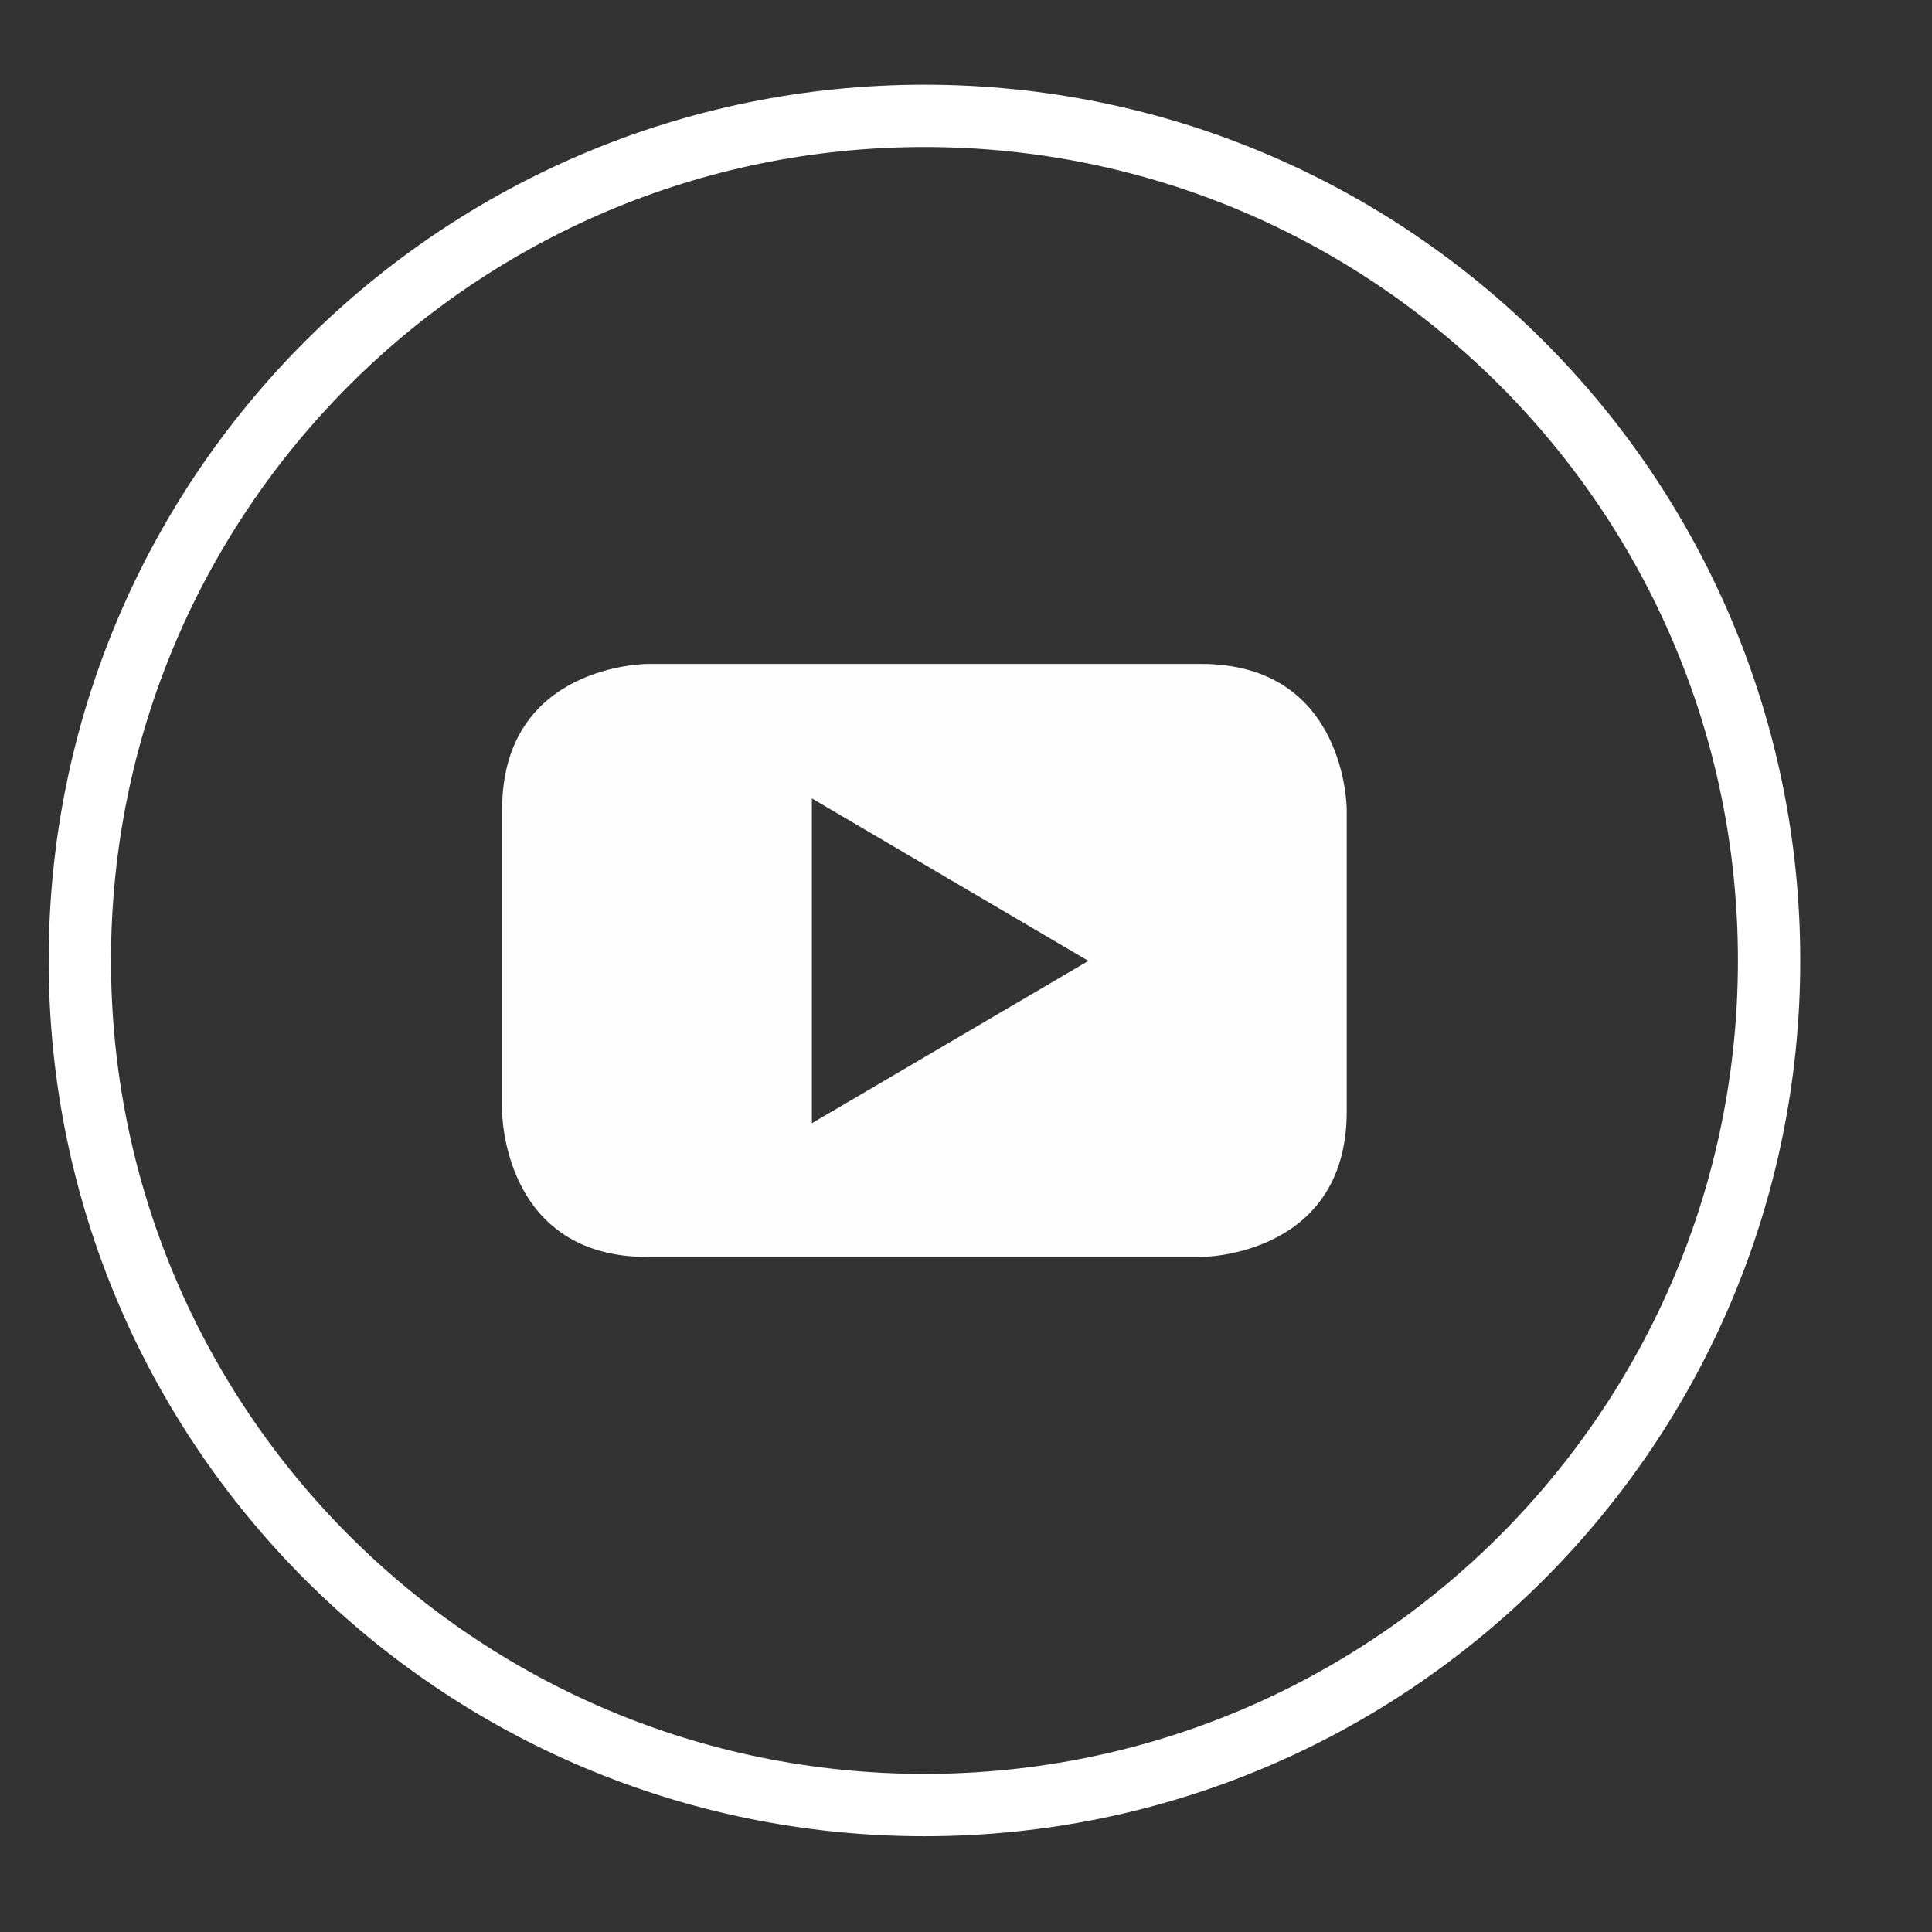
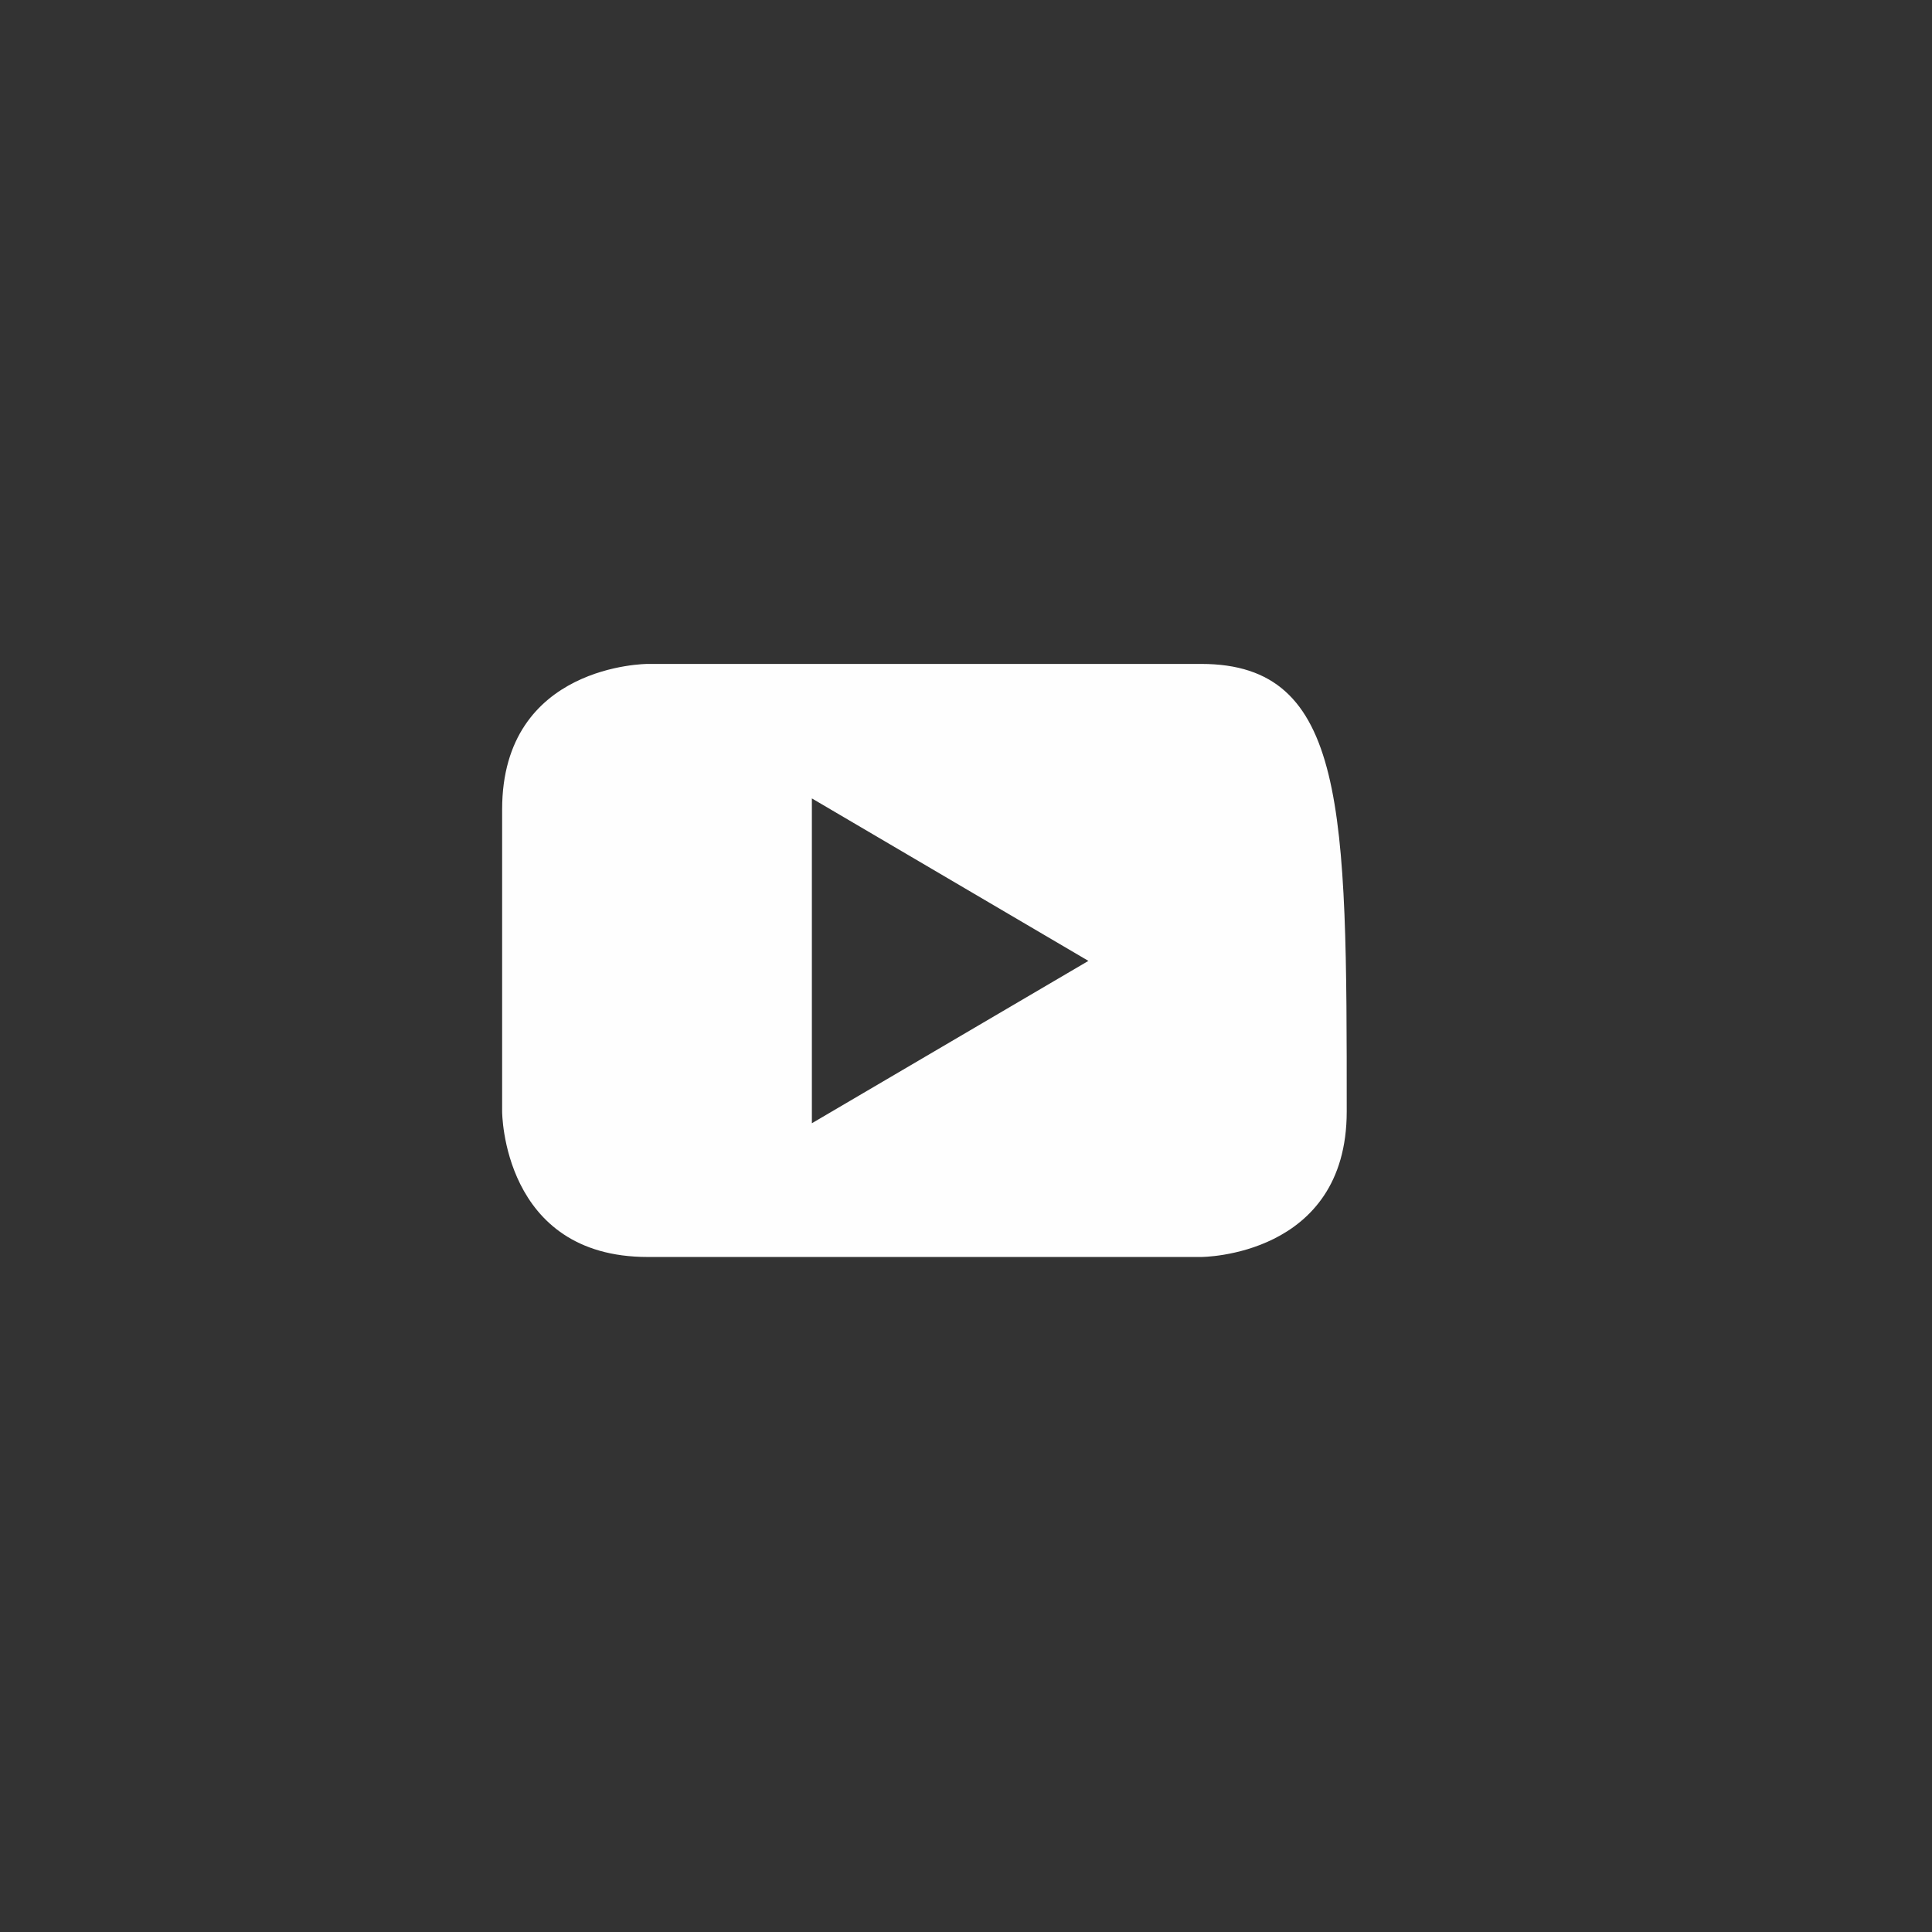
<svg xmlns="http://www.w3.org/2000/svg" width="31px" height="31px" viewBox="0 0 31 31" version="1.1">
  <rect x="0" y="0" width="31" height="31" fill="#333333" stroke="none" />
  <title>YT</title>
  <desc>Created with Sketch.</desc>
  <defs />
  <g id="Page-1" stroke="none" stroke-width="1" fill="none" fill-rule="evenodd">
    <g id="Header-&amp;-Footer---A" transform="translate(-1678, -1831)">
      <g id="Footer" transform="translate(0, 1798)">
        <g id="Group-6" transform="translate(251, 20)">
          <g id="Social-Media" transform="translate(1197, 14)">
            <g id="Icons" transform="translate(116.195, 0.062)">
              <g id="YT" transform="translate(115.086, 0.635)">
-                 <path d="M13.552,27.266 C21.037,27.266 27.105,21.198 27.105,13.714 C27.105,6.229 21.037,0.162 13.552,0.162 C6.067,0.162 -0,6.229 -0,13.714 C-0,21.198 6.067,27.266 13.552,27.266" id="Fill-1" stroke="#FFFFFF" />
-                 <path d="M20.328,16.137 L20.328,11.291 C20.328,11.291 20.328,8.956 17.992,8.956 L9.111,8.956 C9.111,8.956 6.776,8.956 6.776,11.291 L6.776,16.137 C6.776,16.137 6.776,18.472 9.111,18.472 L17.992,18.472 C17.992,18.472 20.328,18.472 20.328,16.137 Z M16.183,13.721 L11.746,16.326 L11.746,11.114 L16.183,13.721 Z" id="Fill-4" fill="#FEFEFE" />
+                 <path d="M20.328,16.137 C20.328,11.291 20.328,8.956 17.992,8.956 L9.111,8.956 C9.111,8.956 6.776,8.956 6.776,11.291 L6.776,16.137 C6.776,16.137 6.776,18.472 9.111,18.472 L17.992,18.472 C17.992,18.472 20.328,18.472 20.328,16.137 Z M16.183,13.721 L11.746,16.326 L11.746,11.114 L16.183,13.721 Z" id="Fill-4" fill="#FEFEFE" />
              </g>
            </g>
          </g>
        </g>
      </g>
    </g>
  </g>
</svg>